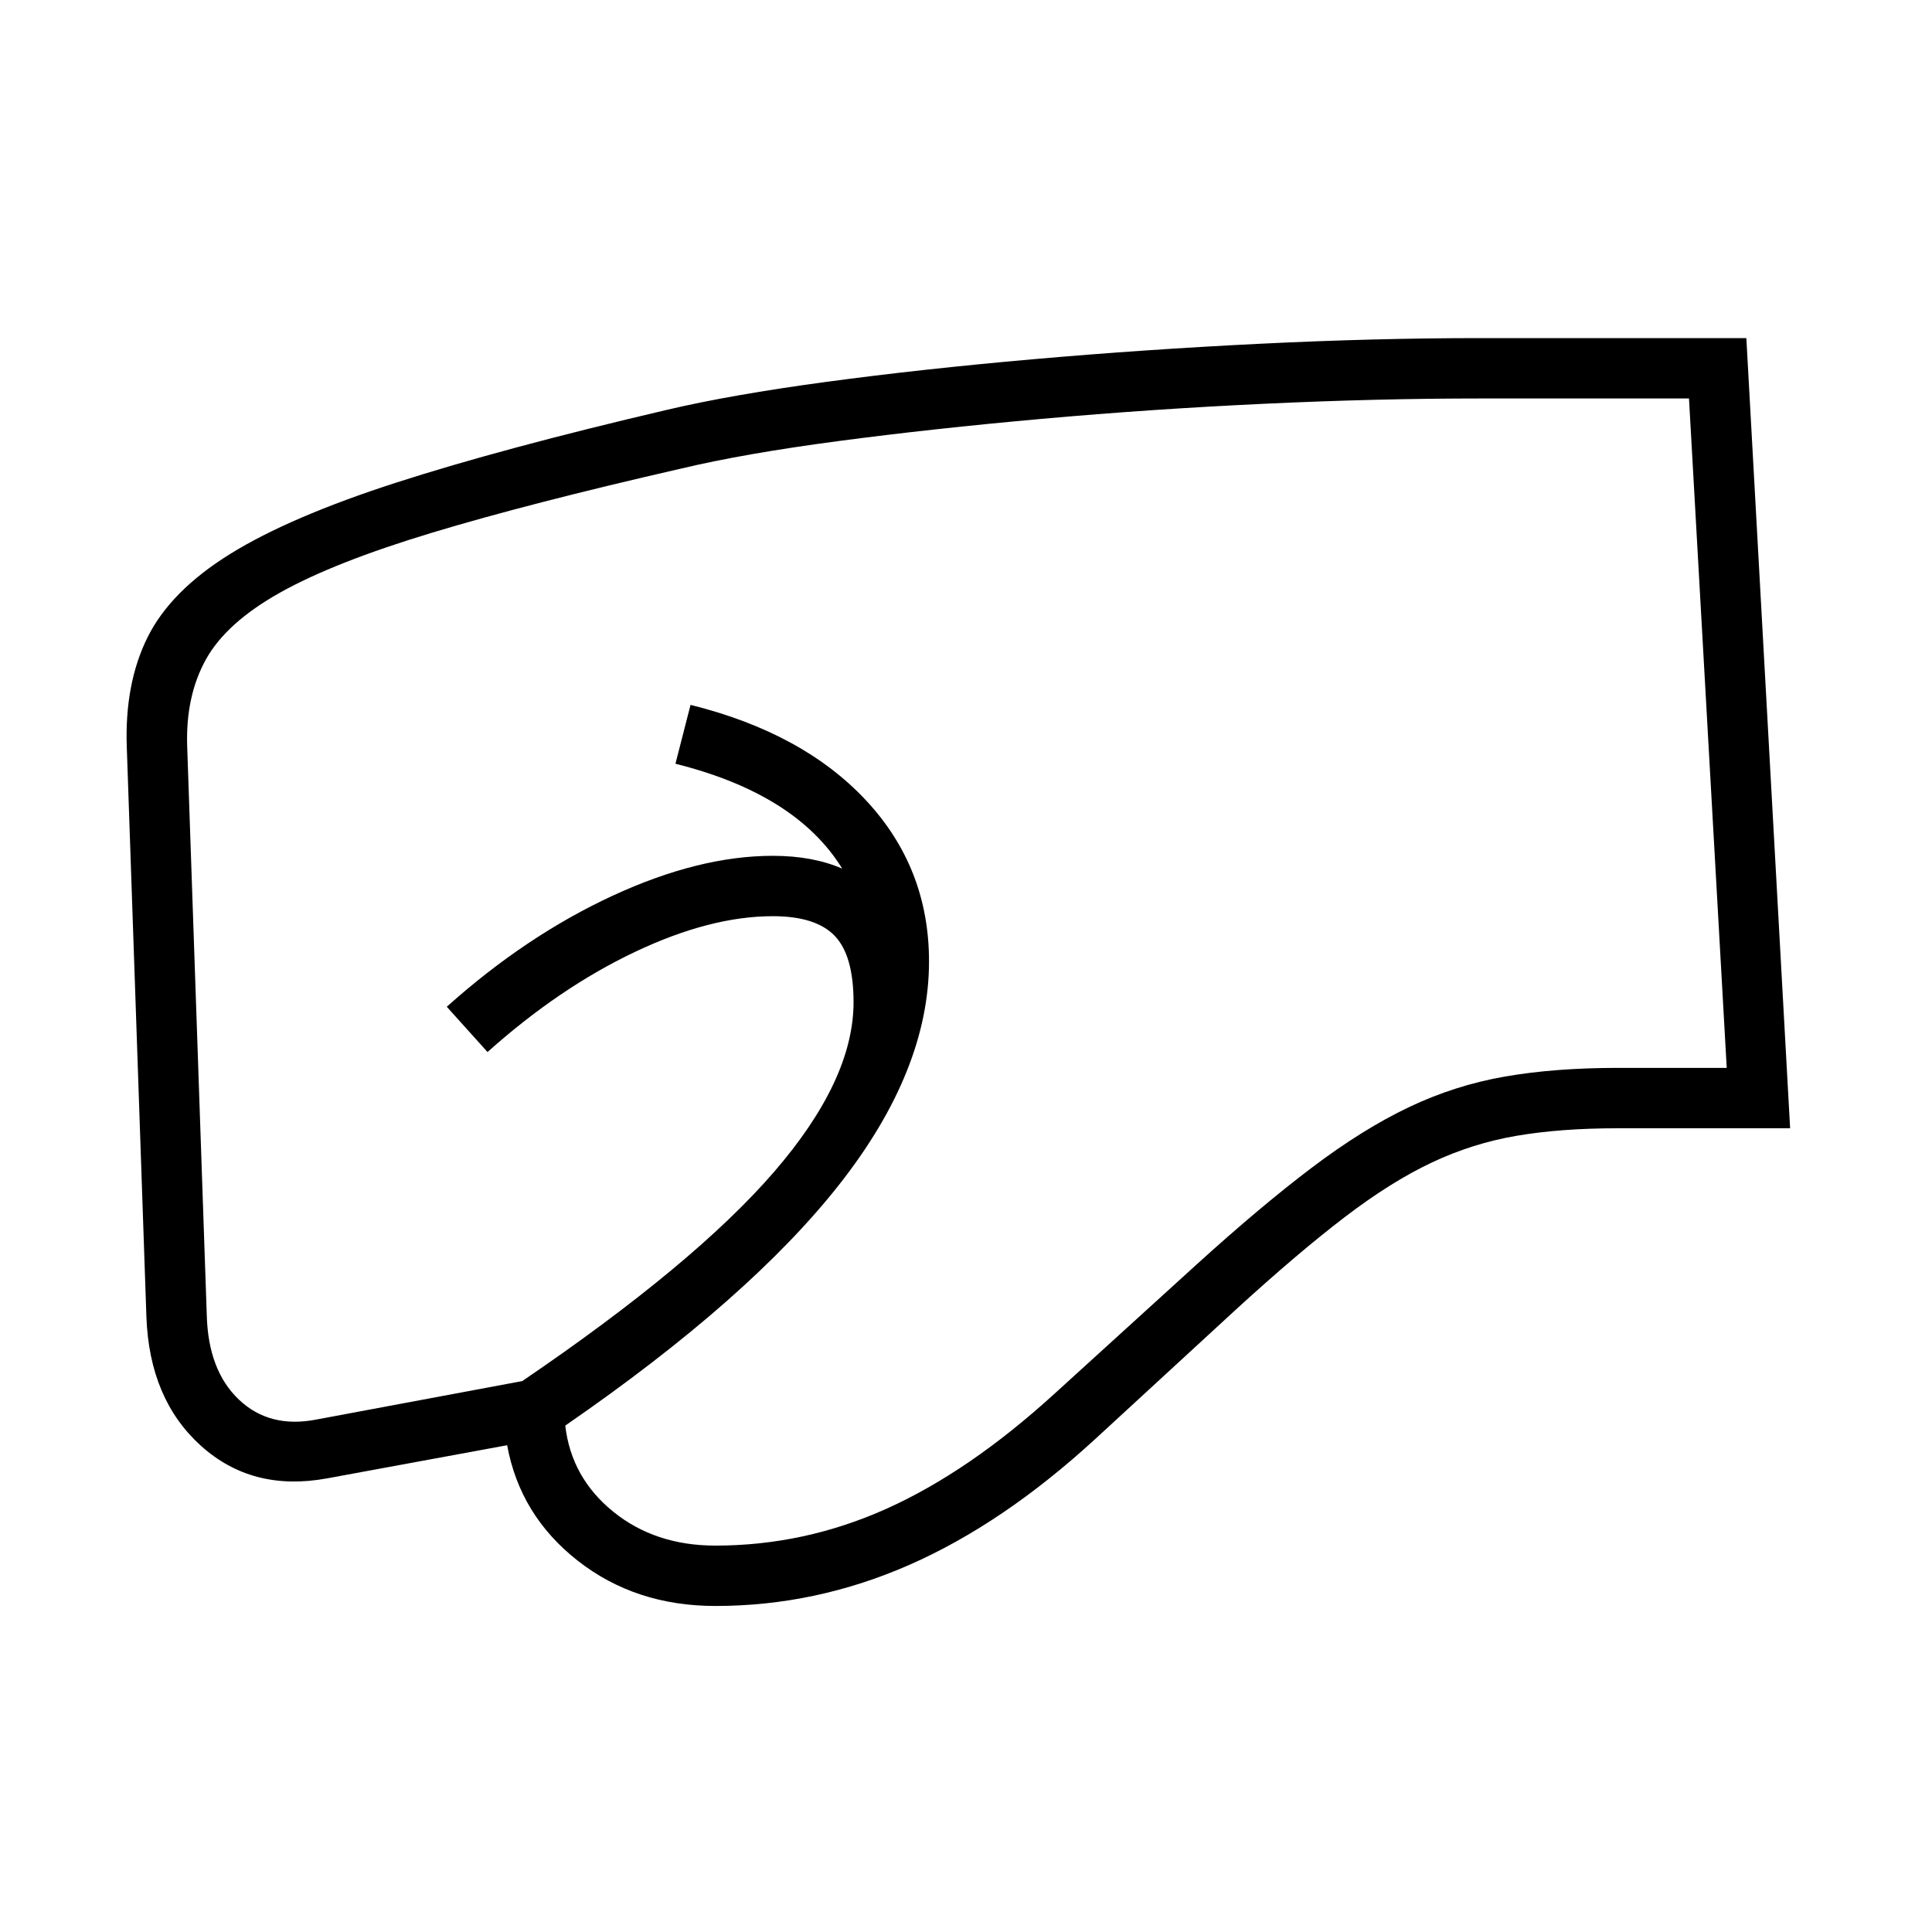
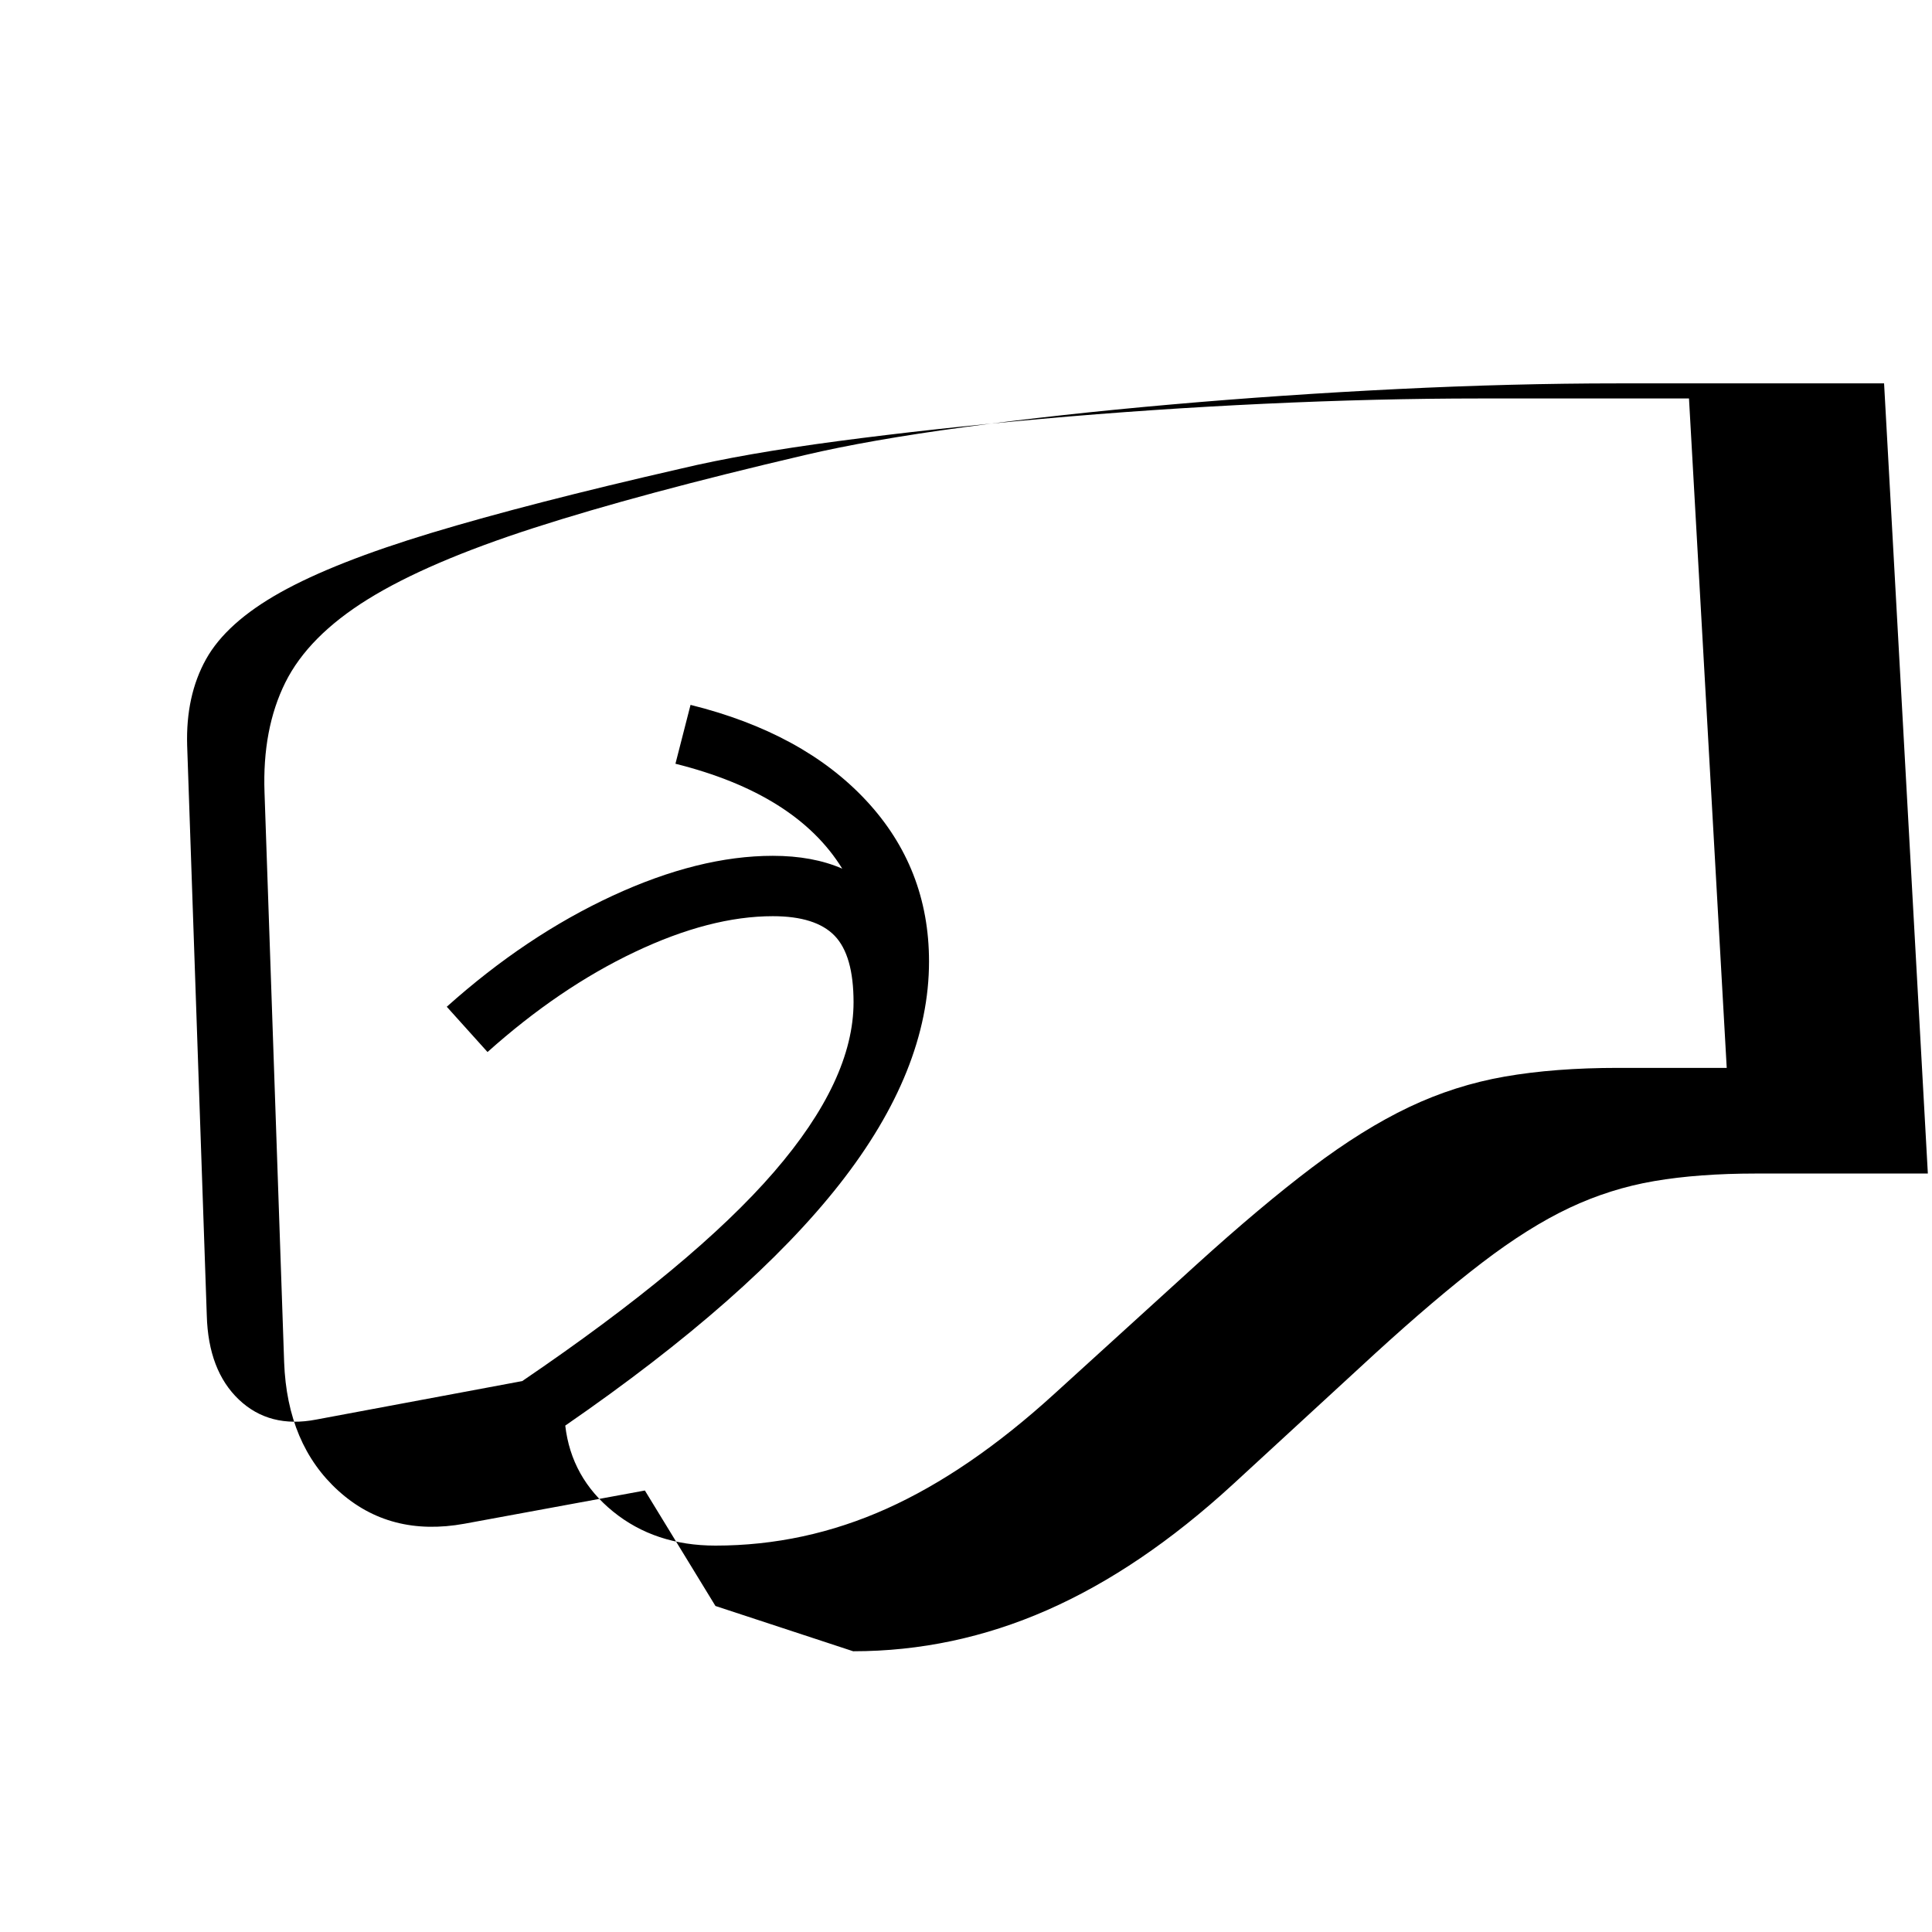
<svg xmlns="http://www.w3.org/2000/svg" version="1.1" viewBox="30 -350 2560 2560">
-   <path fill="currentColor" d="M978 1778q-106 0 -182.5 -60t-93.5 -153l-239 44q-99 18 -167 -43.5t-72 -170.5l-26 -755q-3 -84 27.5 -145.5t109.5 -110.5t220 -94.5t359 -96.5q85 -20 211 -37t274 -30t300.5 -20.5t291.5 -7.5h353l58 1047h-228q-76 0 -134.5 10t-112.5 35.5t-115.5 72.5t-142.5 121 l-188 173q-122 112 -246 166.5t-257 54.5zM978 1698q118 0 227 -49t222 -152l188 -171q86 -78 153.5 -129t128.5 -80t127 -40.5t150 -11.5h144l-50 -887h-277q-136 0 -285.5 7t-295 20t-270 29.5t-208.5 36.5q-201 46 -330 85t-200.5 79t-98.5 88.5t-25 114.5l26 755 q2 73 42.5 111.5t102.5 26.5l273 -51q228 -155 333.5 -277t105.5 -225q0 -62 -25 -88t-82 -26q-83 0 -183 47.5t-195 132.5l-54 -60q105 -94 219.5 -147t212.5 -53q53 0 92 17q-61 -99 -221 -139l20 -78q149 37 232.5 126.5t83.5 213.5q0 144 -118.5 295t-363.5 320 q8 69 63.5 114t135.5 45z" />
+   <path fill="currentColor" d="M978 1778t-93.5 -153l-239 44q-99 18 -167 -43.5t-72 -170.5l-26 -755q-3 -84 27.5 -145.5t109.5 -110.5t220 -94.5t359 -96.5q85 -20 211 -37t274 -30t300.5 -20.5t291.5 -7.5h353l58 1047h-228q-76 0 -134.5 10t-112.5 35.5t-115.5 72.5t-142.5 121 l-188 173q-122 112 -246 166.5t-257 54.5zM978 1698q118 0 227 -49t222 -152l188 -171q86 -78 153.5 -129t128.5 -80t127 -40.5t150 -11.5h144l-50 -887h-277q-136 0 -285.5 7t-295 20t-270 29.5t-208.5 36.5q-201 46 -330 85t-200.5 79t-98.5 88.5t-25 114.5l26 755 q2 73 42.5 111.5t102.5 26.5l273 -51q228 -155 333.5 -277t105.5 -225q0 -62 -25 -88t-82 -26q-83 0 -183 47.5t-195 132.5l-54 -60q105 -94 219.5 -147t212.5 -53q53 0 92 17q-61 -99 -221 -139l20 -78q149 37 232.5 126.5t83.5 213.5q0 144 -118.5 295t-363.5 320 q8 69 63.5 114t135.5 45z" />
</svg>